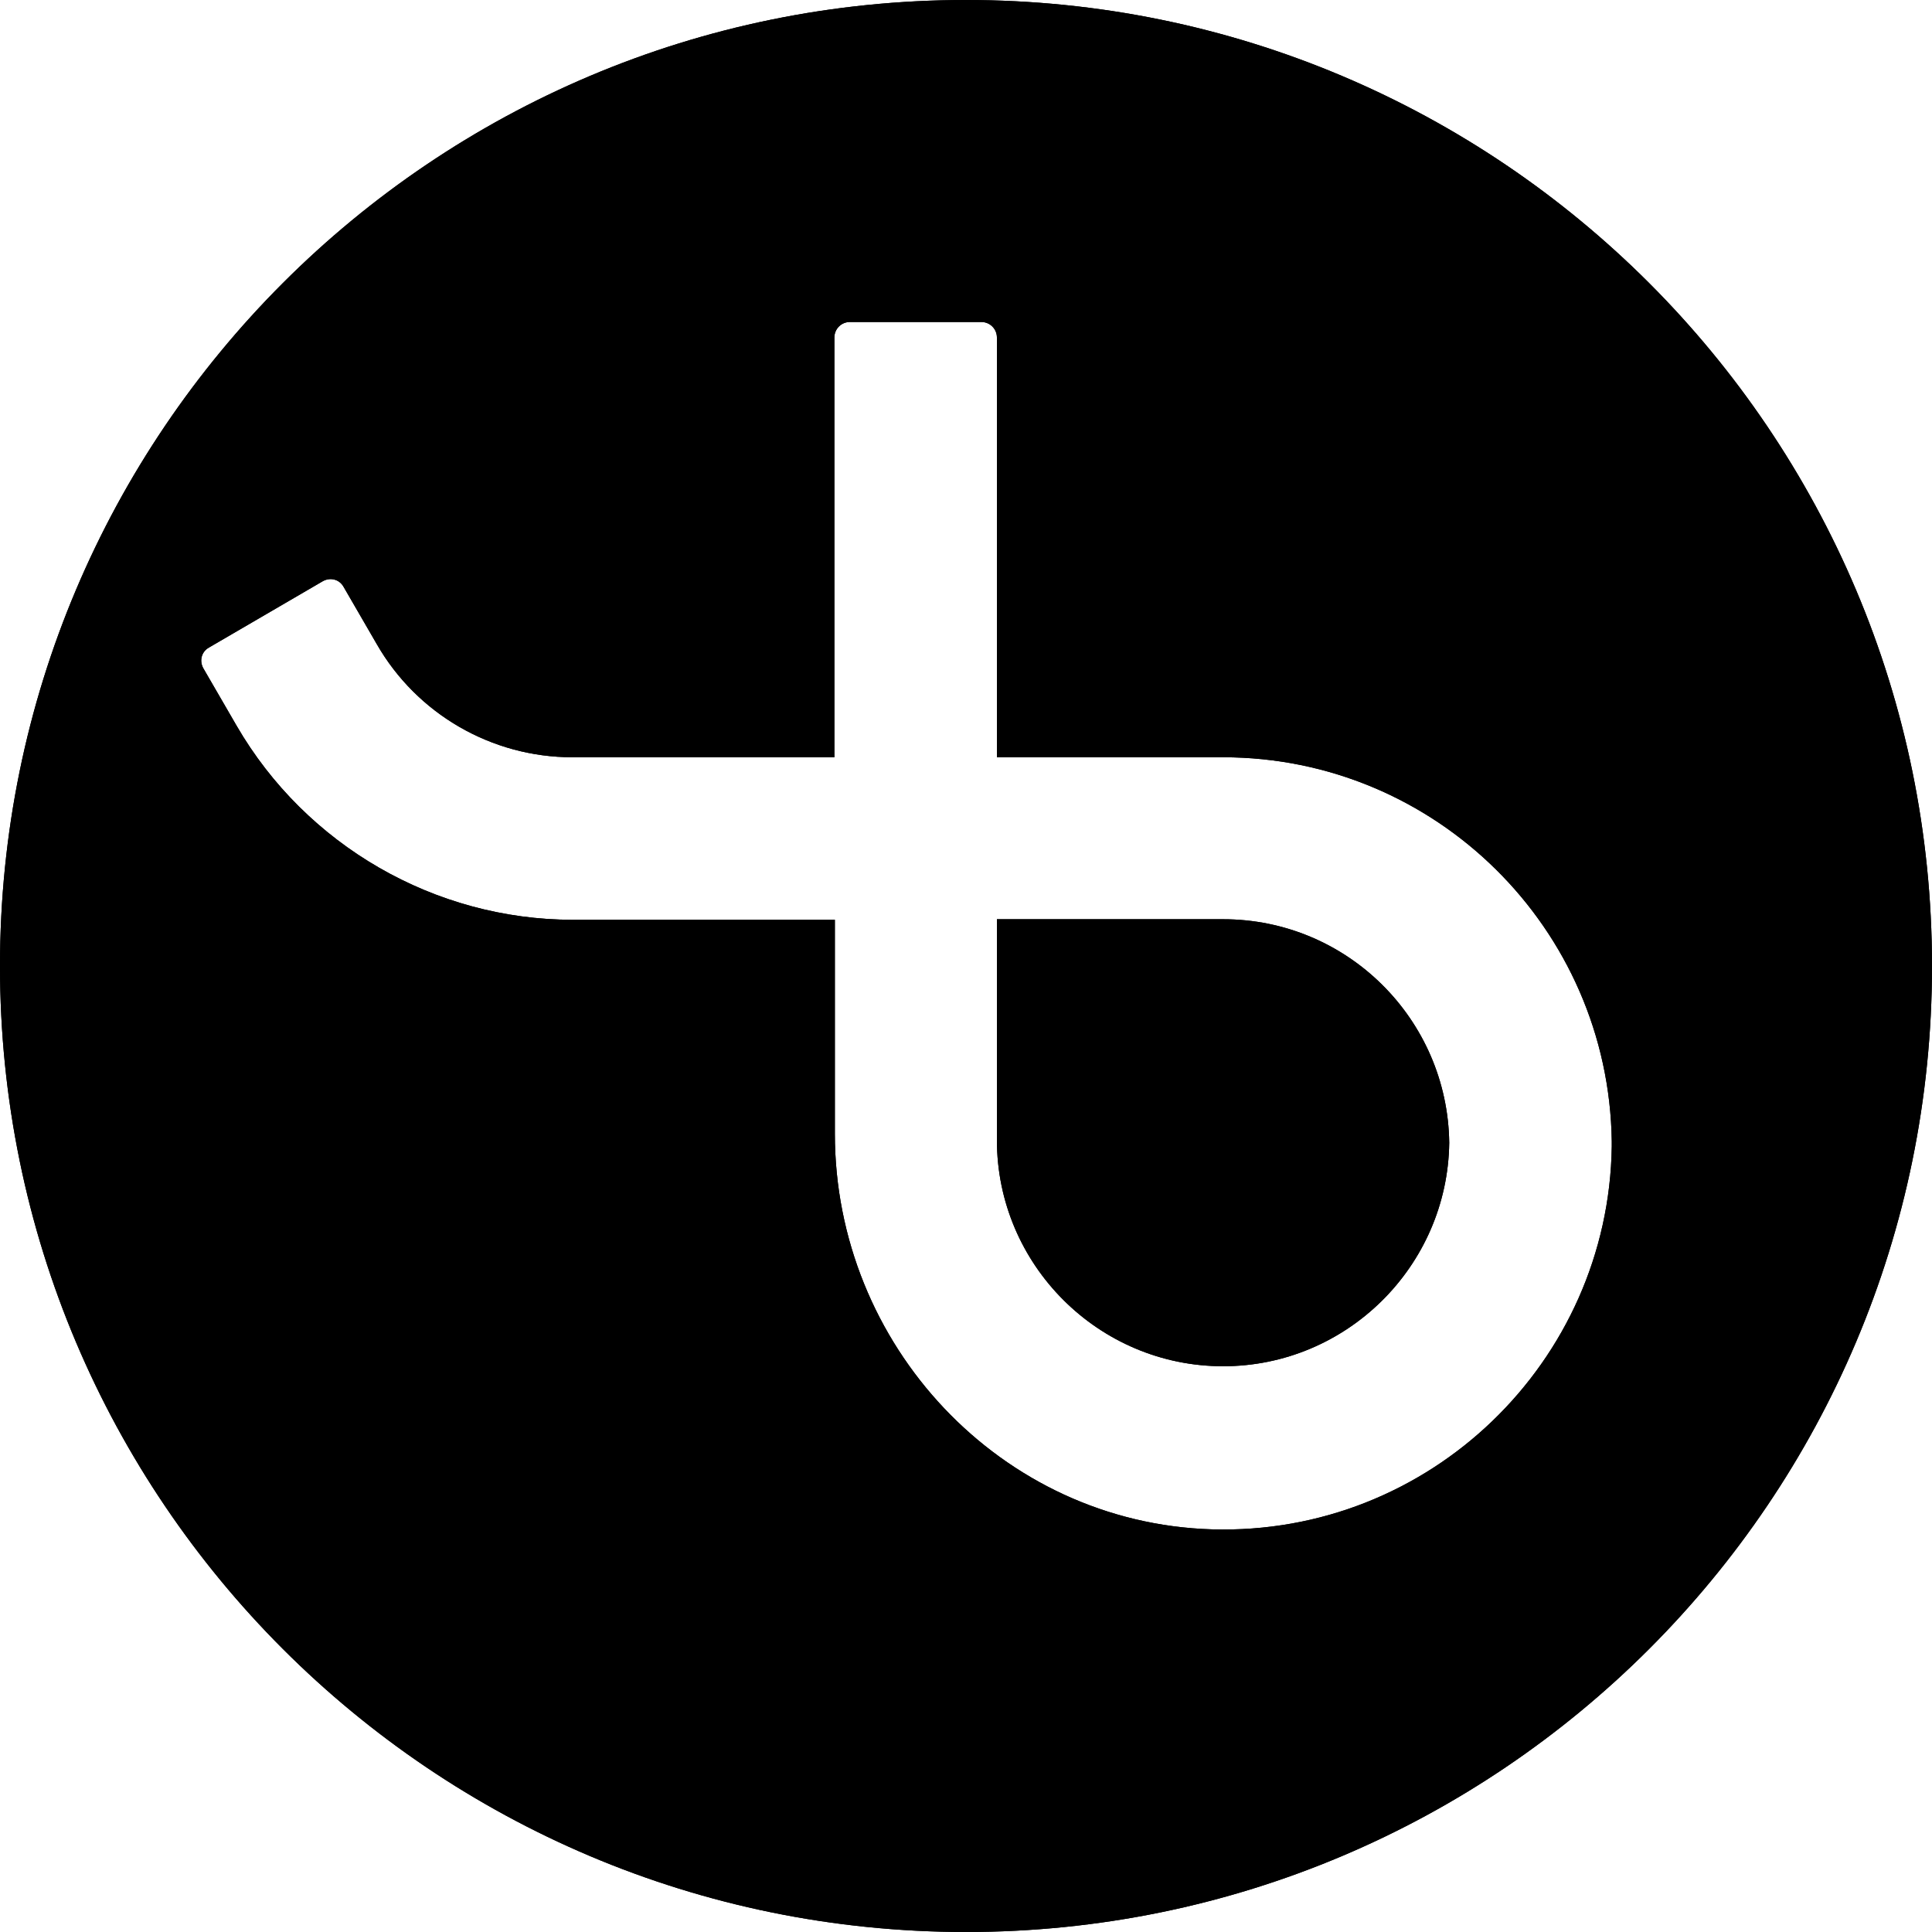
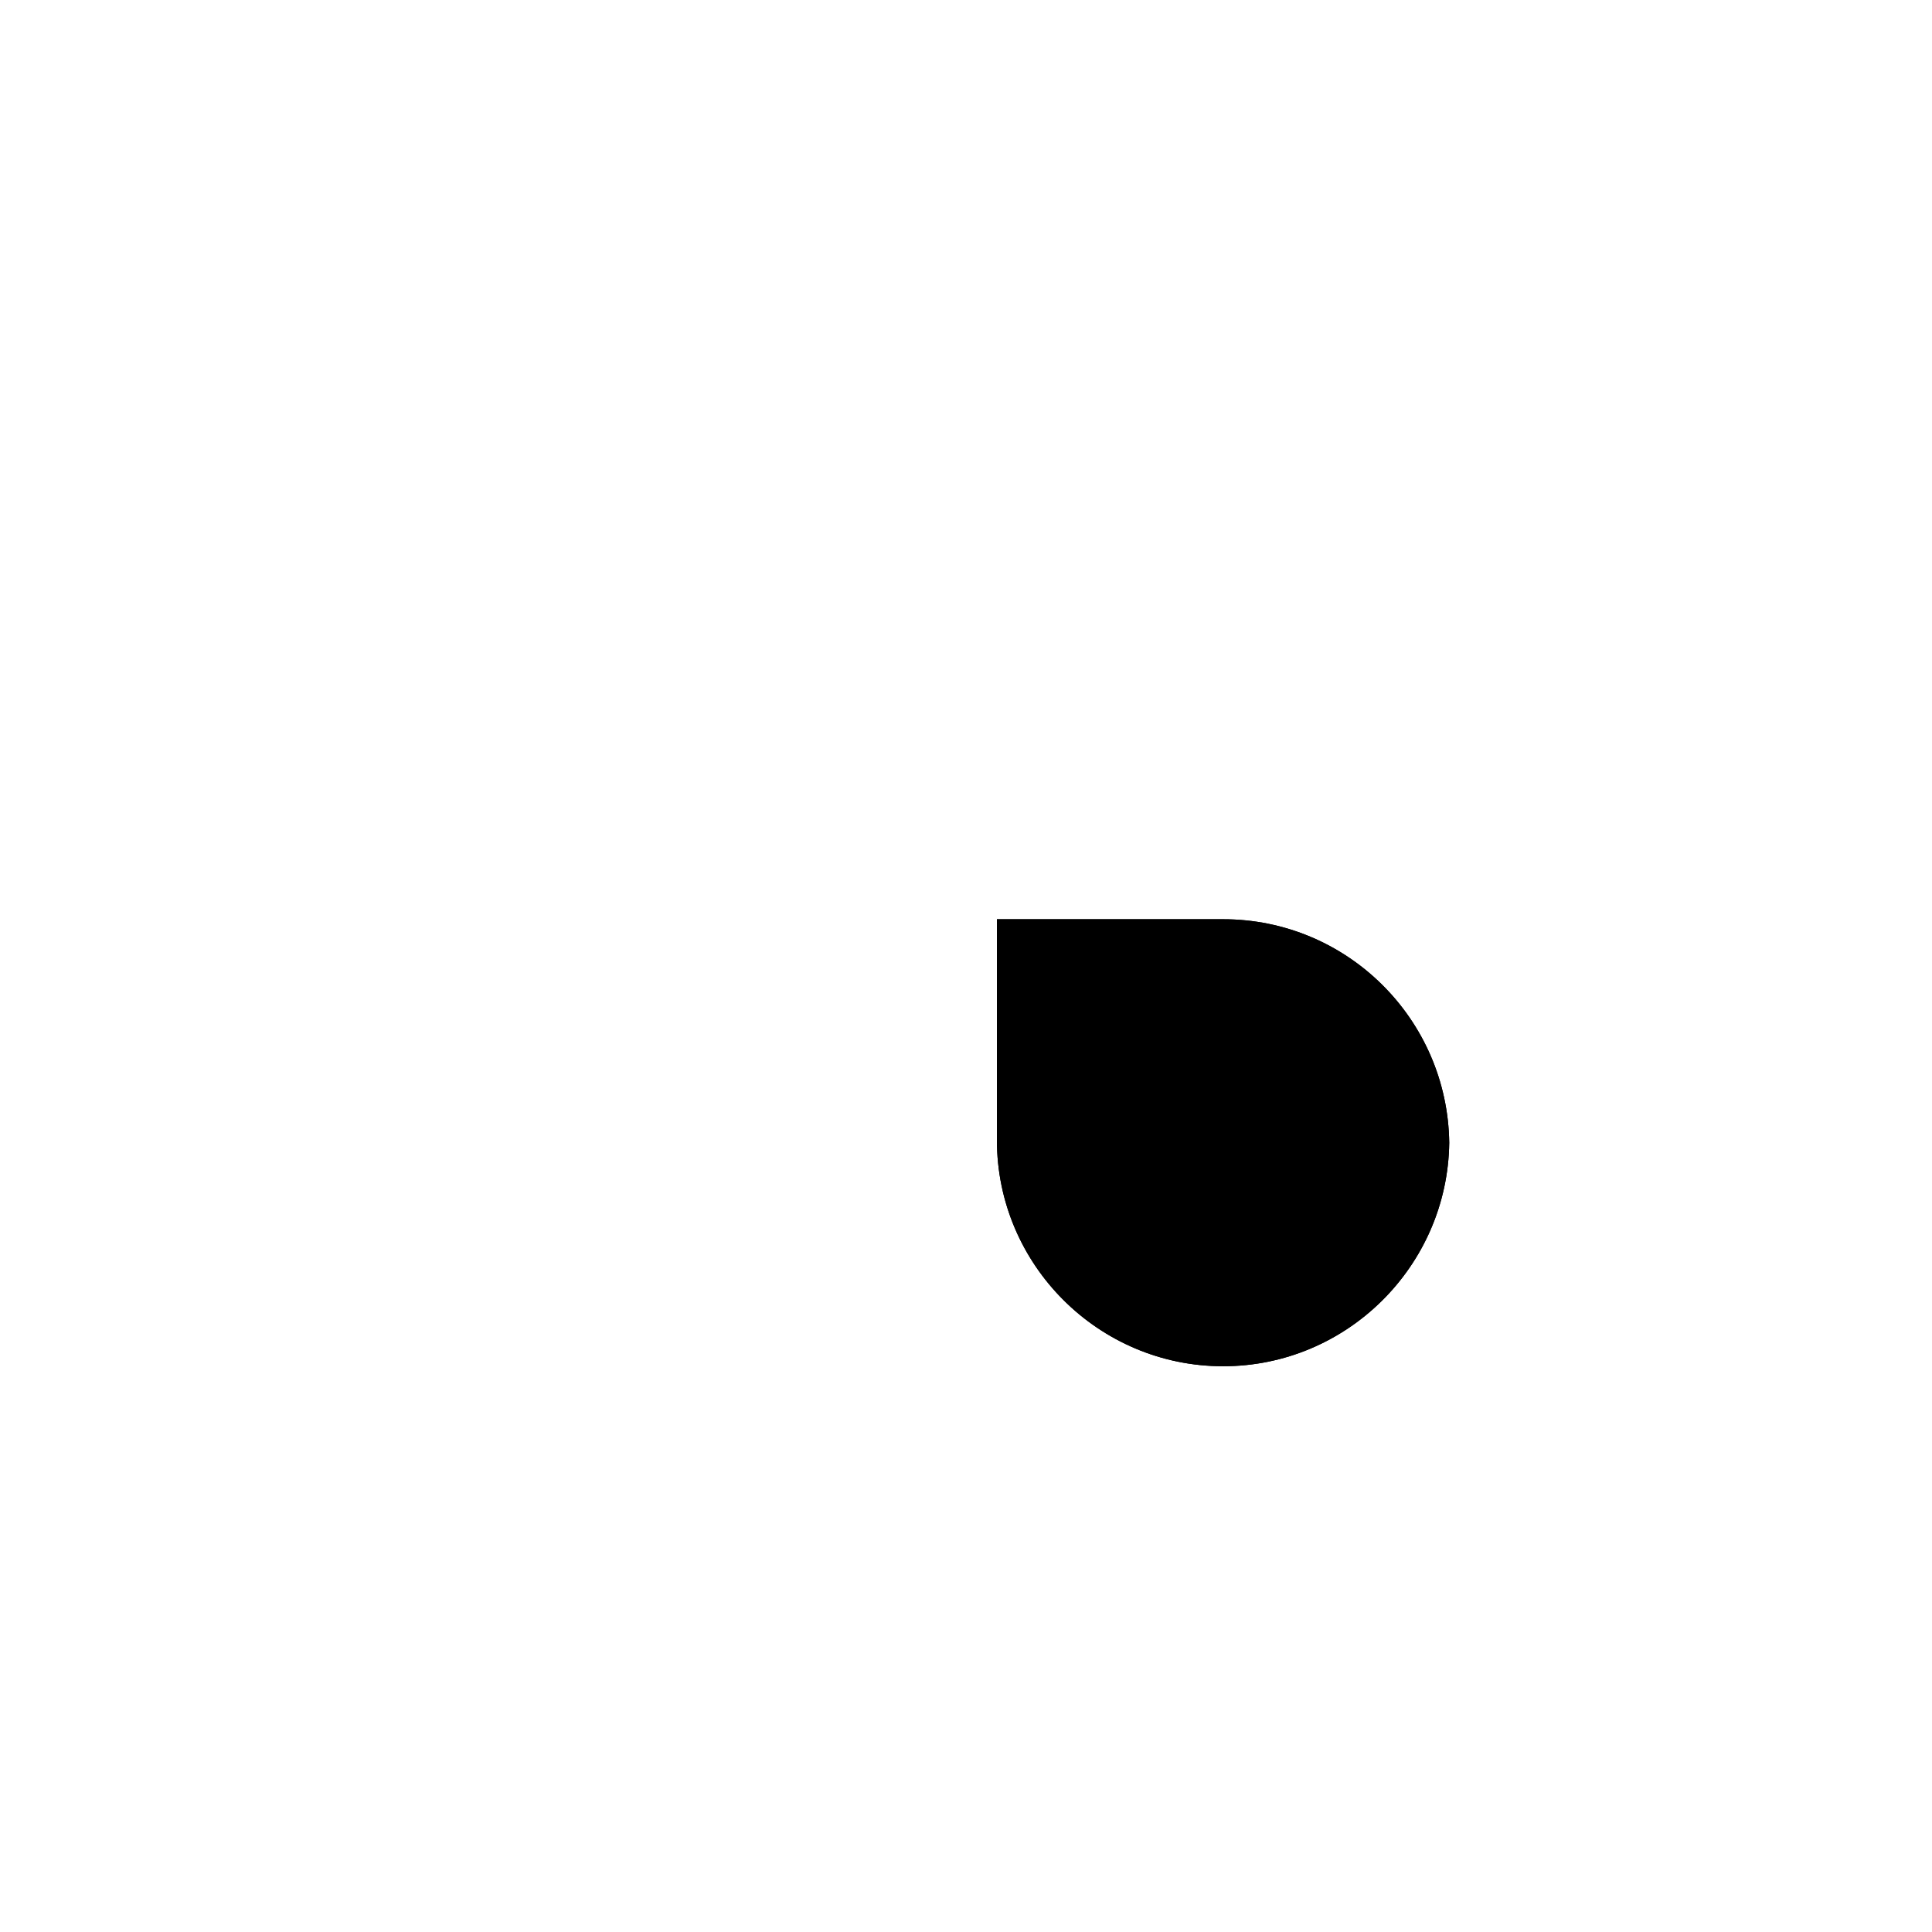
<svg xmlns="http://www.w3.org/2000/svg" width="24" height="24" viewBox="0 0 24 24" fill="none">
  <g clip-path="url(#clip0_15212_100427)">
    <path d="M12.384 14.162C12.384 15.71 13.646 16.972 15.194 16.972C16.728 16.972 17.983 15.73 18.003 14.196C17.983 12.661 16.735 11.419 15.194 11.419H12.384V14.162Z" fill="#000000" />
-     <path fill-rule="evenodd" clip-rule="evenodd" d="M12 24C18.627 24 24 18.627 24 12C24 5.373 18.627 0 12 0C5.373 0 0 5.373 0 12C0 18.627 5.373 24 12 24ZM12.384 9.407H15.194C17.831 9.407 19.983 11.532 20.022 14.176V14.242C19.983 16.919 17.757 19.078 15.054 18.998C12.431 18.918 10.371 16.706 10.371 14.083V11.426H7.117C5.403 11.426 3.802 10.503 2.939 9.015L2.527 8.304C2.474 8.211 2.501 8.098 2.594 8.045L4.008 7.221C4.101 7.168 4.214 7.195 4.267 7.288L4.679 7.999C5.177 8.869 6.107 9.407 7.11 9.407H10.365V4.193C10.365 4.086 10.451 4 10.557 4H12.191C12.298 4 12.384 4.086 12.384 4.193V9.407Z" fill="#000000" />
    <path d="M12.384 14.162C12.384 15.71 13.646 16.972 15.194 16.972C16.728 16.972 17.983 15.73 18.003 14.196C17.983 12.661 16.735 11.419 15.194 11.419H12.384V14.162Z" fill="#000000" />
-     <path fill-rule="evenodd" clip-rule="evenodd" d="M12 24C18.627 24 24 18.627 24 12C24 5.373 18.627 0 12 0C5.373 0 0 5.373 0 12C0 18.627 5.373 24 12 24ZM12.384 9.407H15.194C17.831 9.407 19.983 11.532 20.022 14.176V14.242C19.983 16.919 17.757 19.078 15.054 18.998C12.431 18.918 10.371 16.706 10.371 14.083V11.426H7.117C5.403 11.426 3.802 10.503 2.939 9.015L2.527 8.304C2.474 8.211 2.501 8.098 2.594 8.045L4.008 7.221C4.101 7.168 4.214 7.195 4.267 7.288L4.679 7.999C5.177 8.869 6.107 9.407 7.11 9.407H10.365V4.193C10.365 4.086 10.451 4 10.557 4H12.191C12.298 4 12.384 4.086 12.384 4.193V9.407Z" fill="#000000" />
  </g>
  <defs>
    <clipPath id="clip0_15212_100427">
      <rect width="24" height="24" fill="white" />
    </clipPath>
  </defs>
</svg>